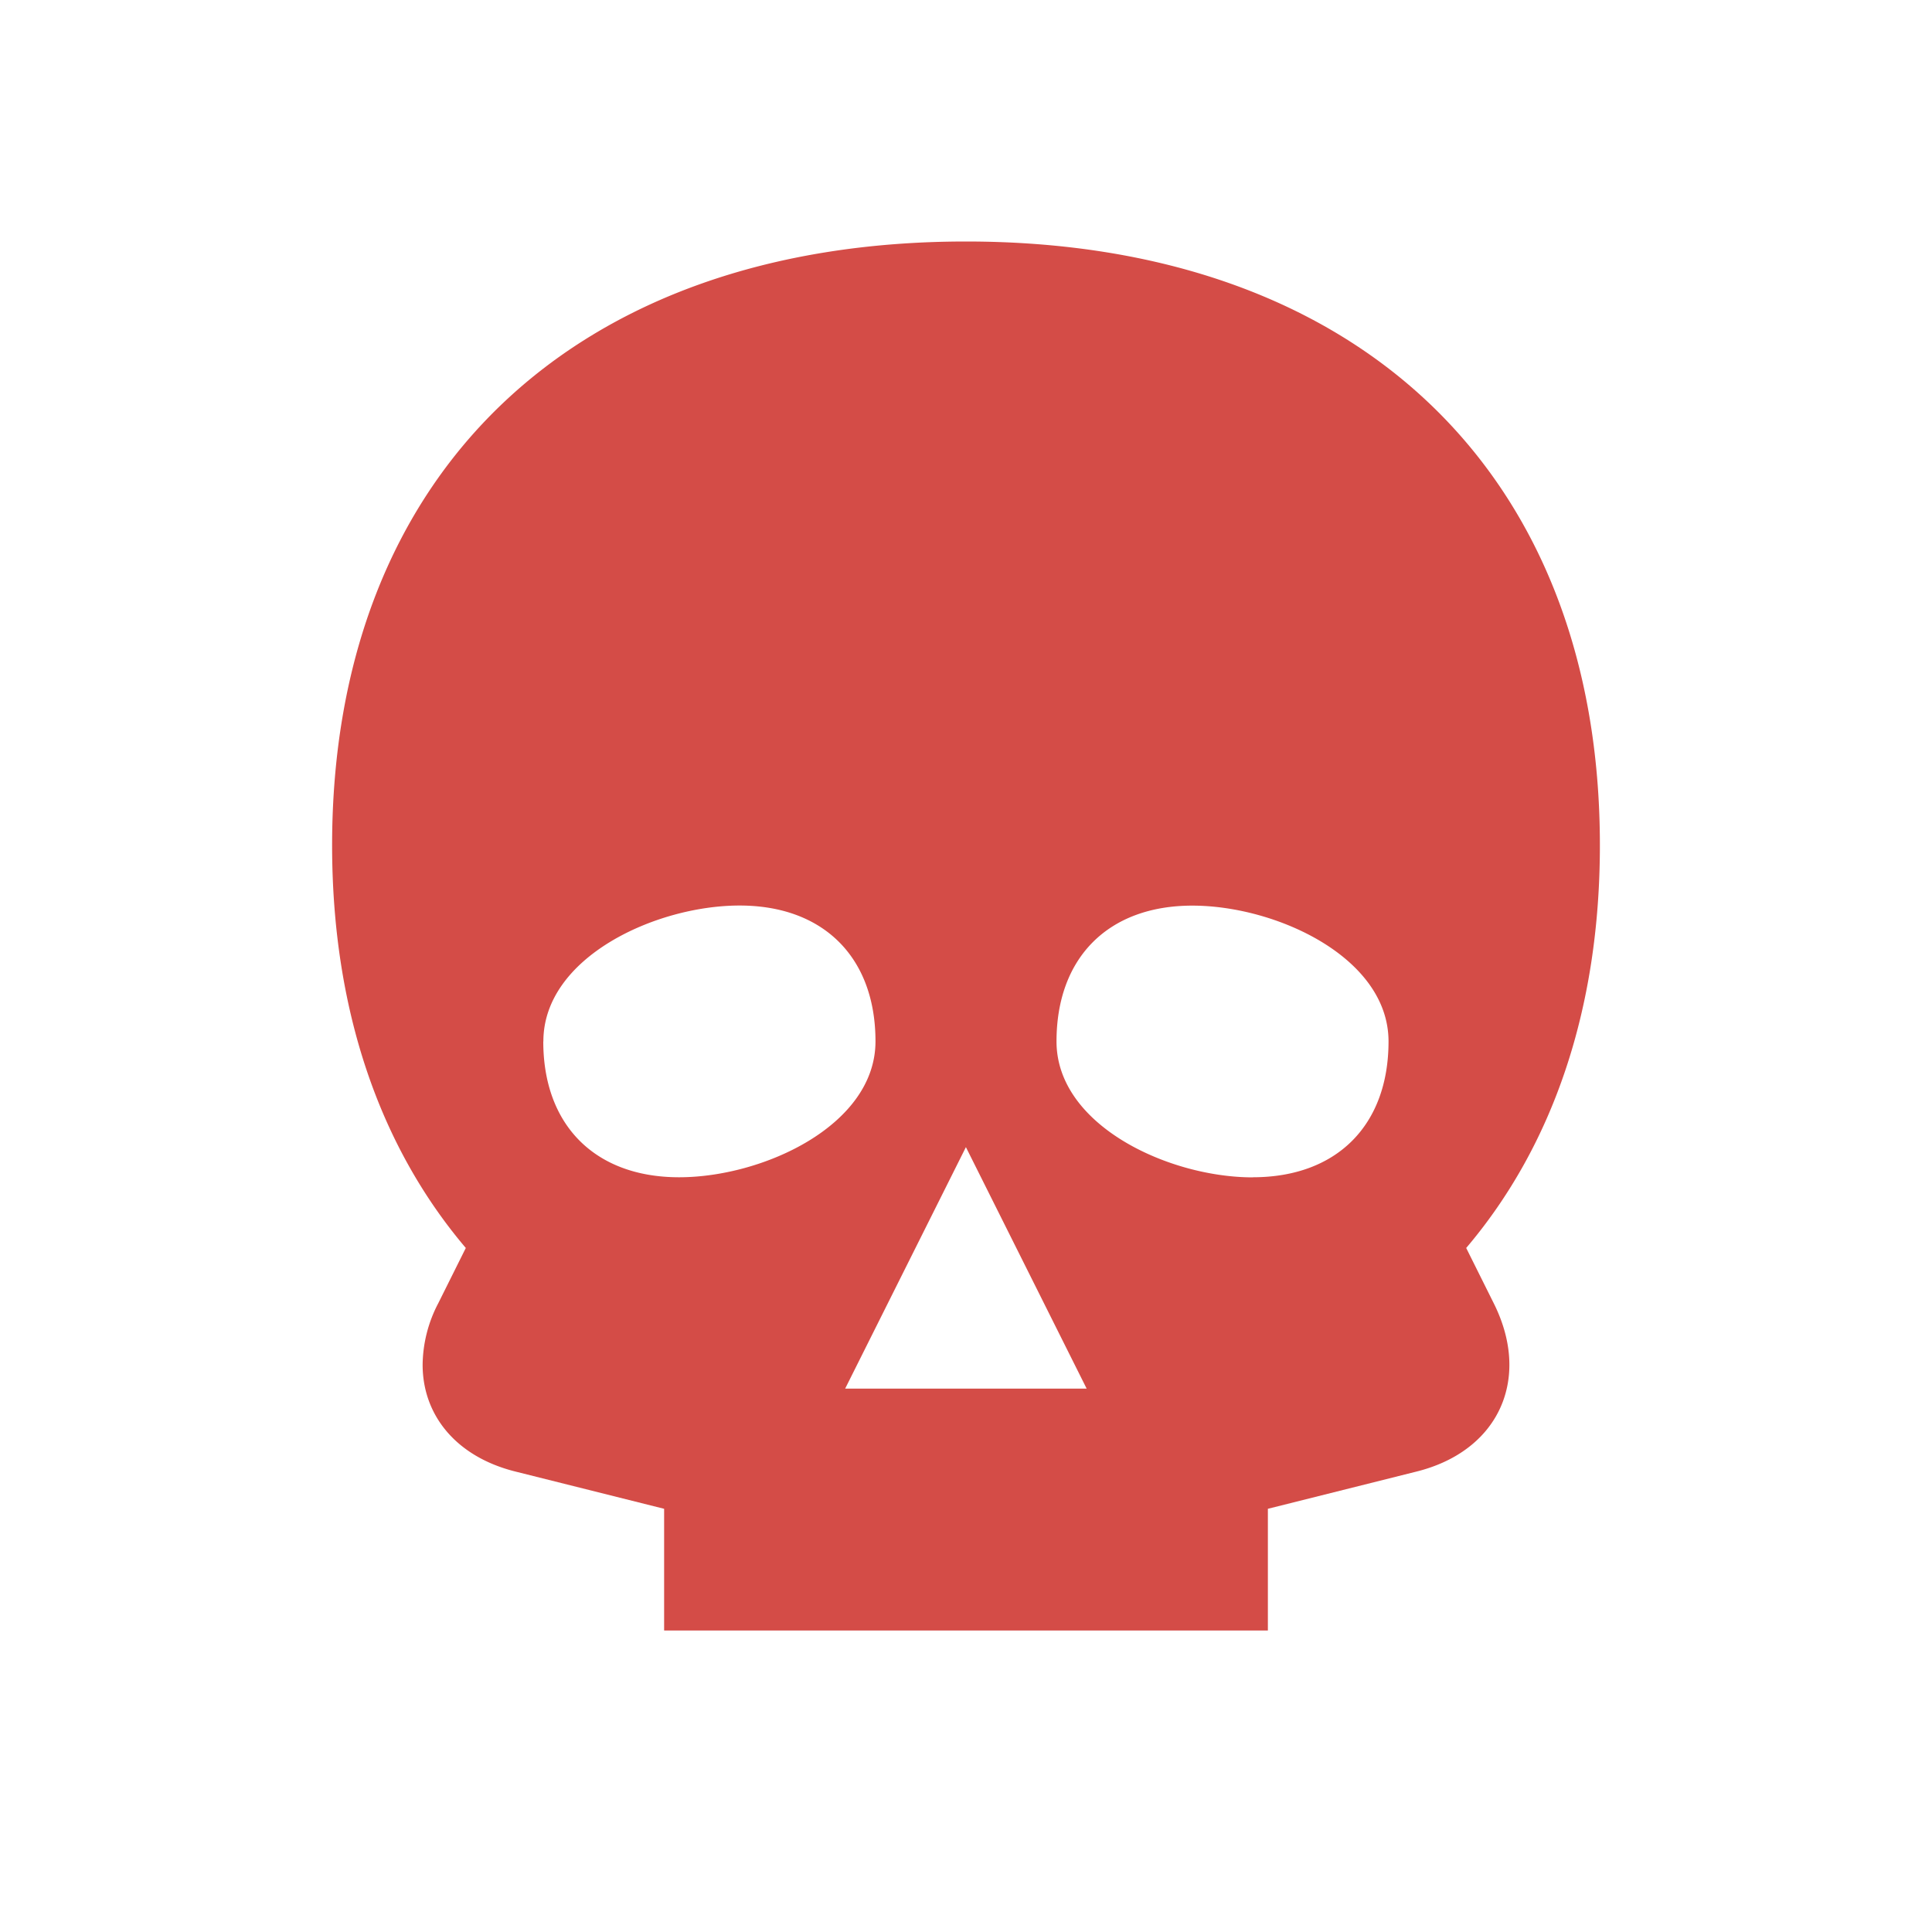
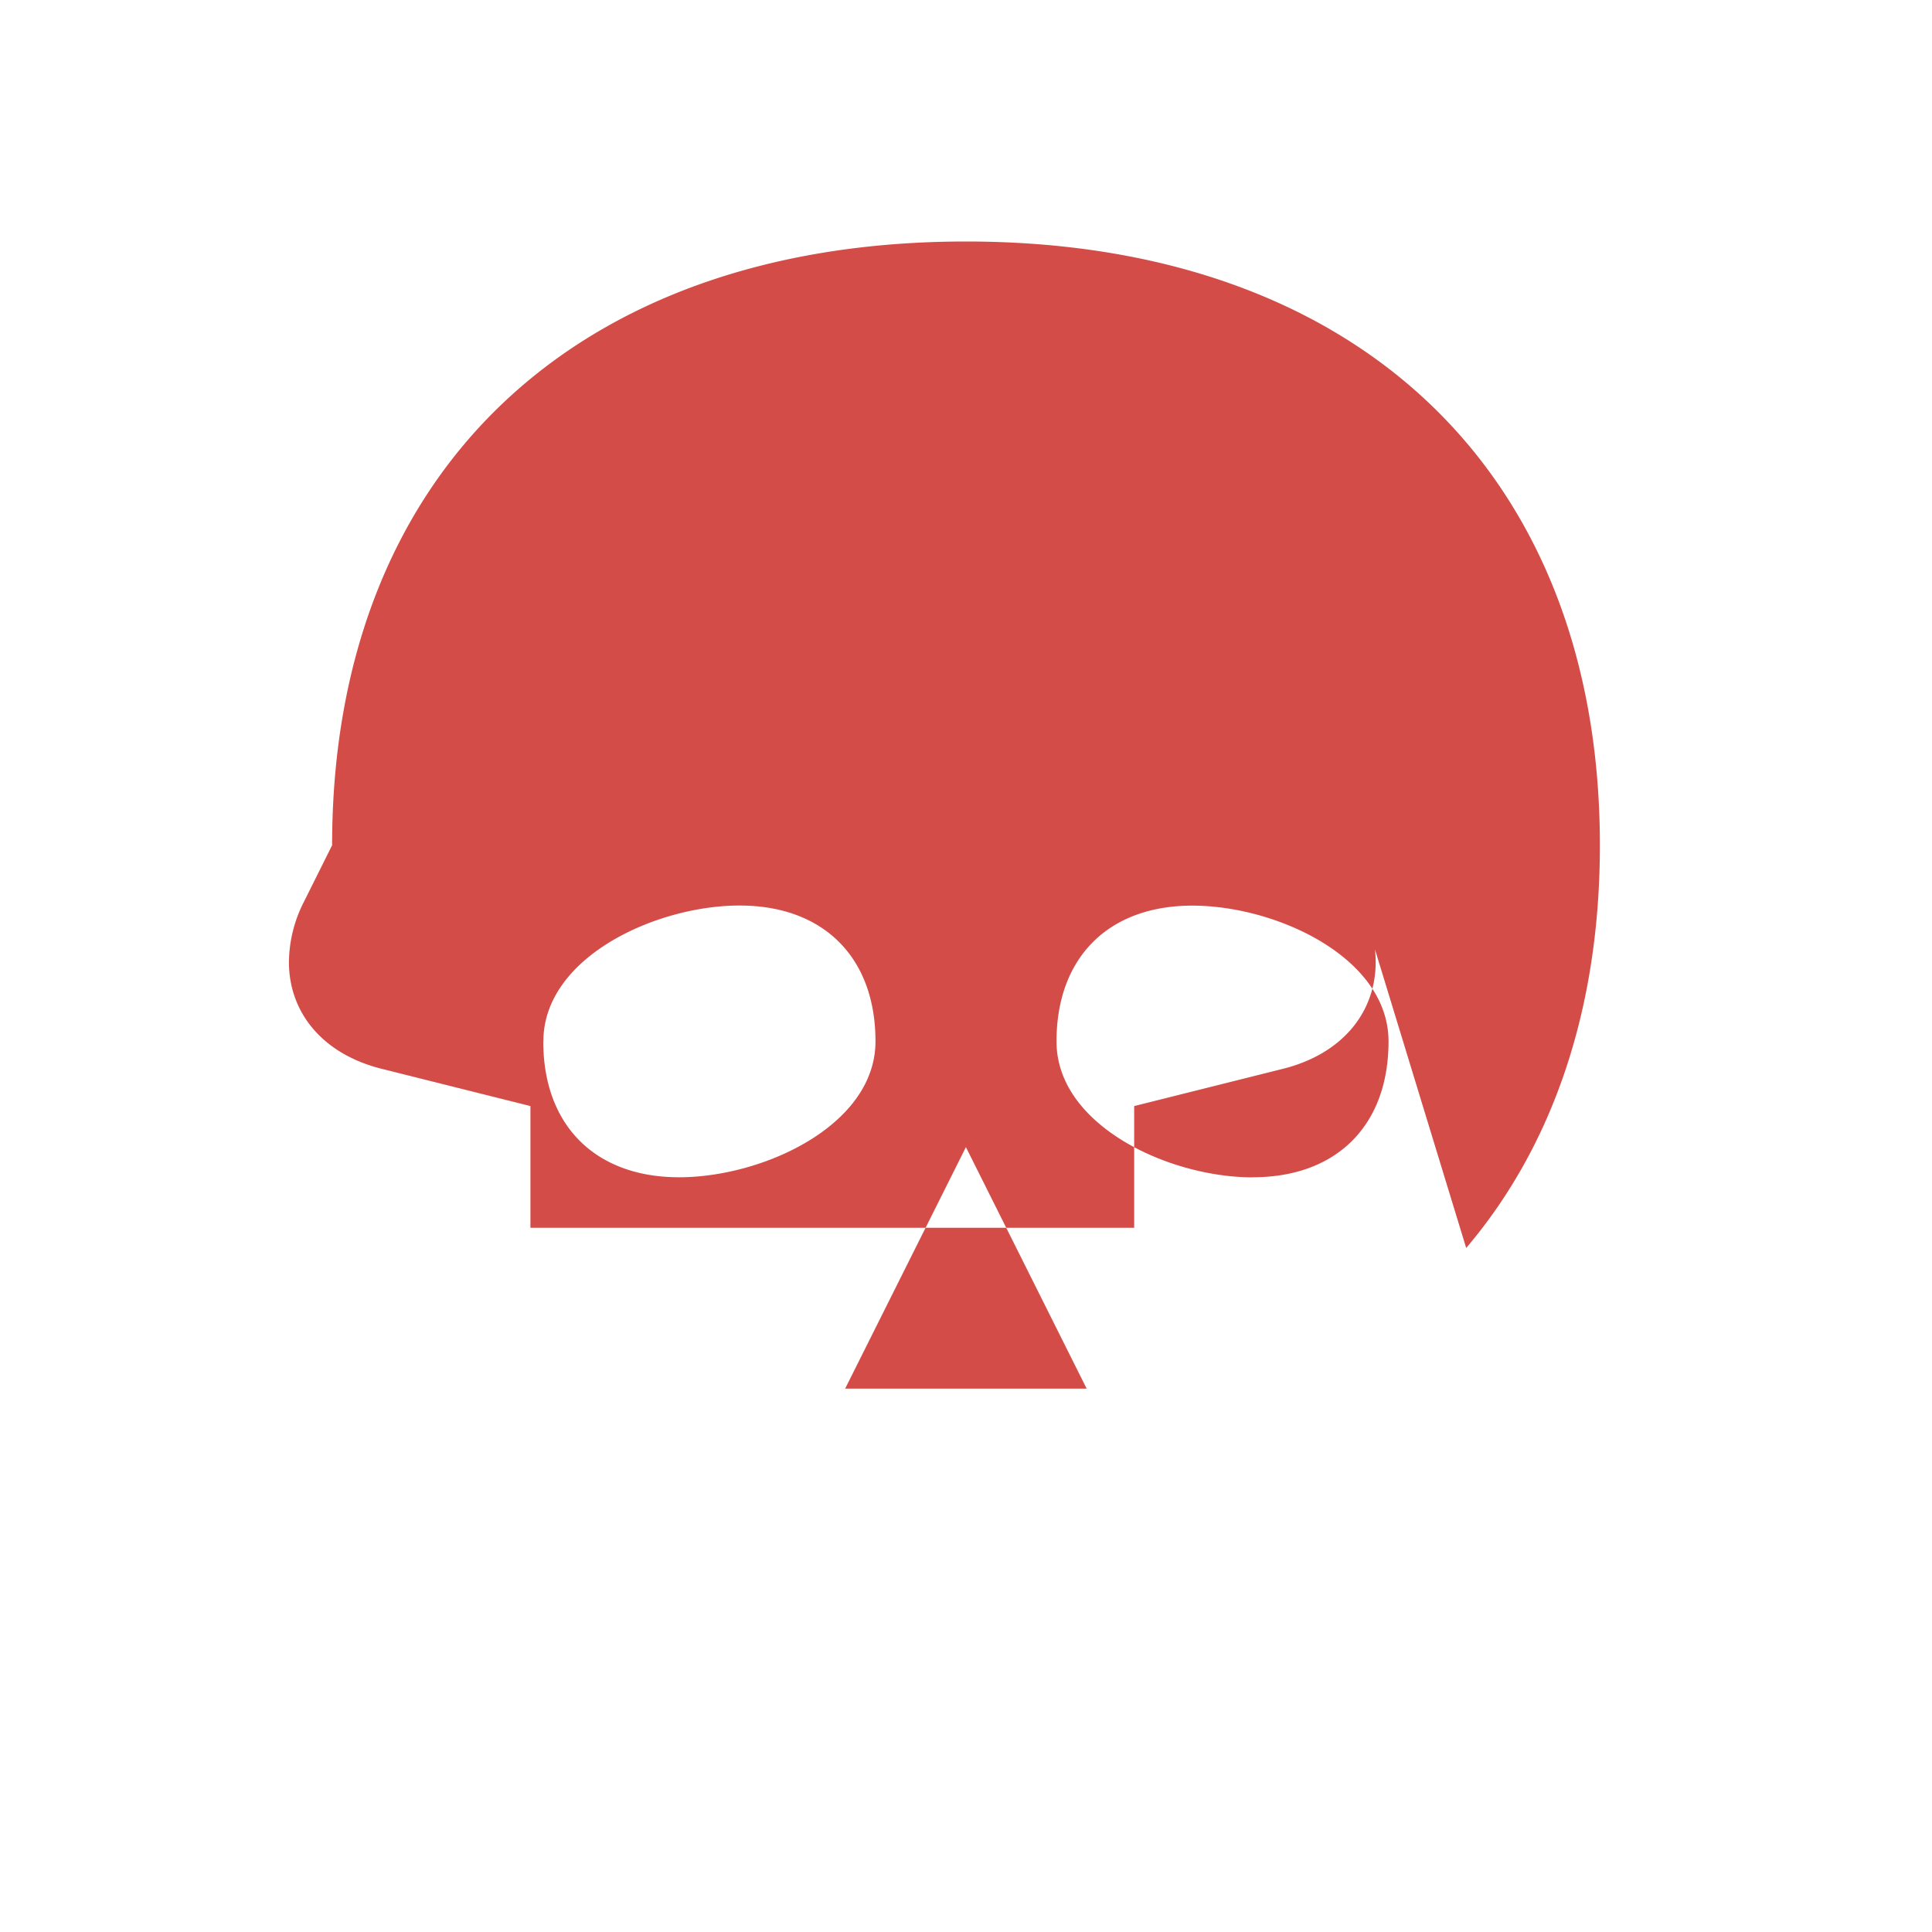
<svg xmlns="http://www.w3.org/2000/svg" viewBox="0 0 20 20" fill="#D44C47">
-   <path d="M15.178 12.919c.894-1.053 1.384-2.469 1.384-4.169 0-3.856-2.512-6.25-6.562-6.25S3.438 4.894 3.438 8.75c0 1.7.49 3.116 1.384 4.169l-.285.572a1.4 1.4 0 0 0-.162.637c0 .522.347.953.963 1.106l1.537.385v1.26h6.25v-1.26l1.537-.385c.616-.153.963-.584.963-1.106 0-.203-.053-.419-.162-.637zM5.625 10.78c0-.869 1.162-1.406 2.031-1.406s1.407.537 1.407 1.406S7.9 12.187 7.03 12.187c-.868 0-1.406-.537-1.406-1.406m3.125 3.594 1.25-2.5 1.25 2.5zm4.219-2.187c-.869 0-2.031-.538-2.031-1.407s.537-1.406 1.406-1.406 2.031.537 2.031 1.406-.537 1.406-1.406 1.406" fill="#D44C47" />
+   <path d="M15.178 12.919c.894-1.053 1.384-2.469 1.384-4.169 0-3.856-2.512-6.25-6.562-6.25S3.438 4.894 3.438 8.75l-.285.572a1.4 1.4 0 0 0-.162.637c0 .522.347.953.963 1.106l1.537.385v1.26h6.25v-1.26l1.537-.385c.616-.153.963-.584.963-1.106 0-.203-.053-.419-.162-.637zM5.625 10.78c0-.869 1.162-1.406 2.031-1.406s1.407.537 1.407 1.406S7.9 12.187 7.03 12.187c-.868 0-1.406-.537-1.406-1.406m3.125 3.594 1.25-2.5 1.25 2.5zm4.219-2.187c-.869 0-2.031-.538-2.031-1.407s.537-1.406 1.406-1.406 2.031.537 2.031 1.406-.537 1.406-1.406 1.406" fill="#D44C47" />
</svg>